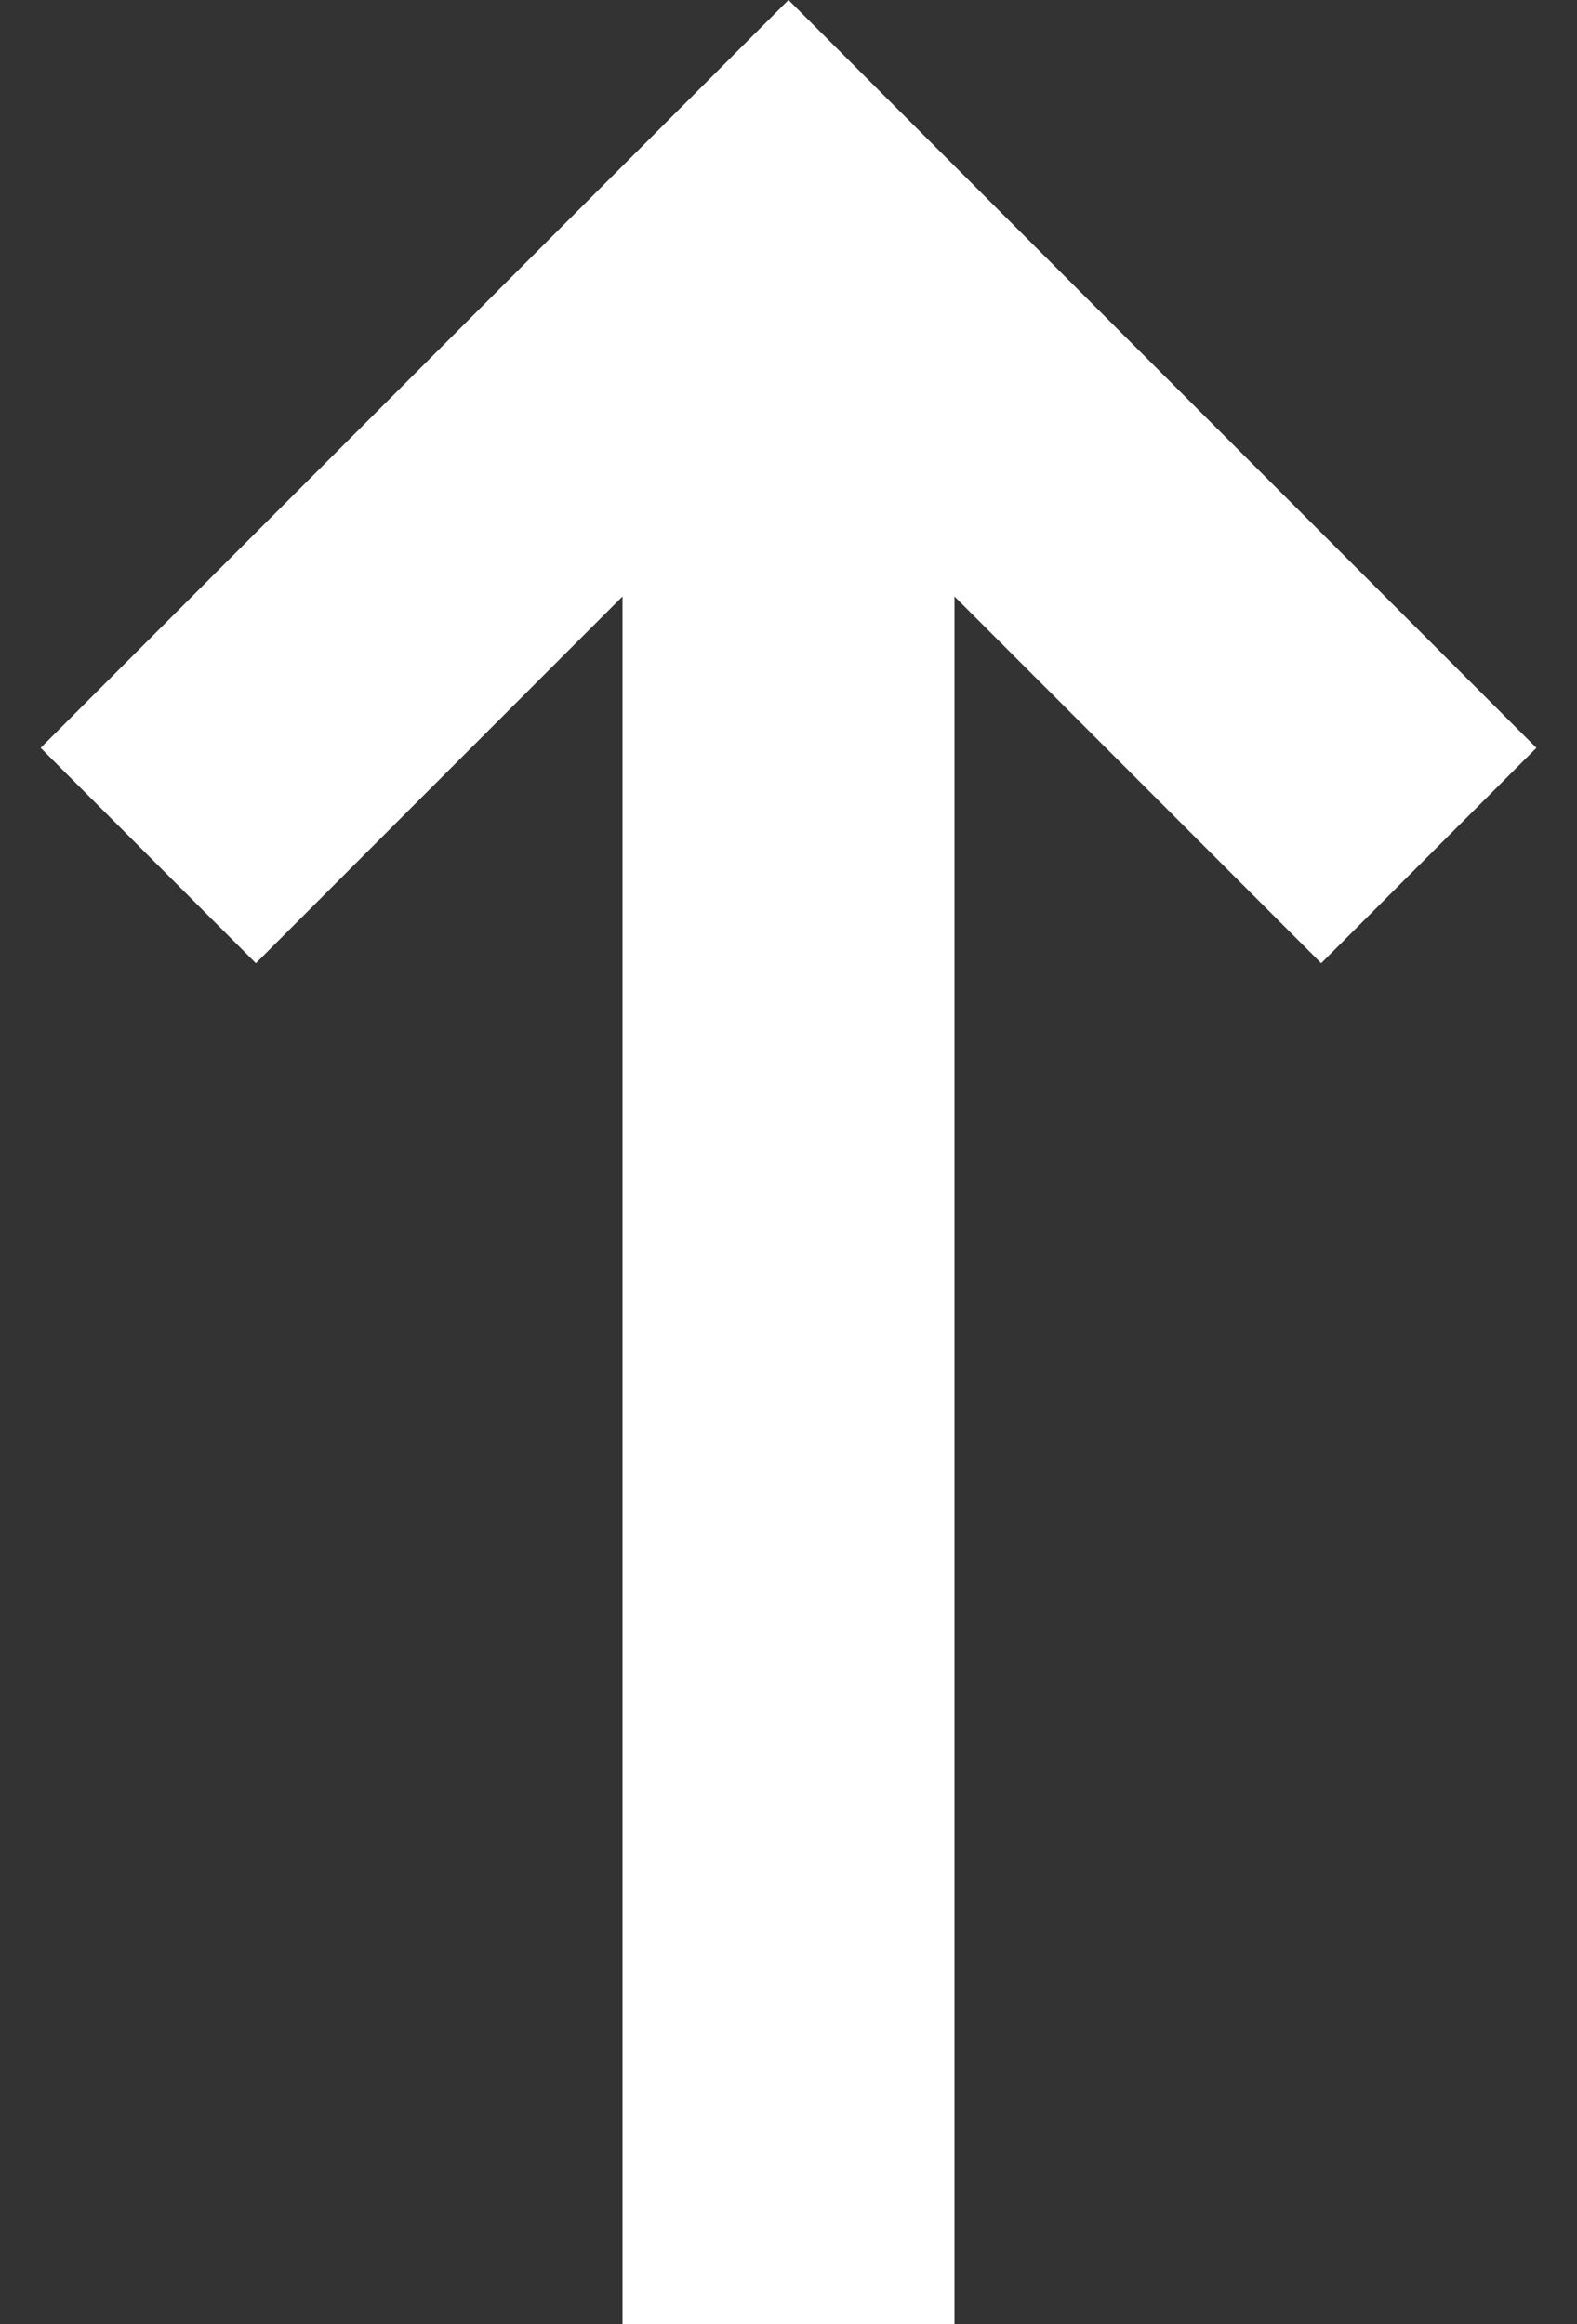
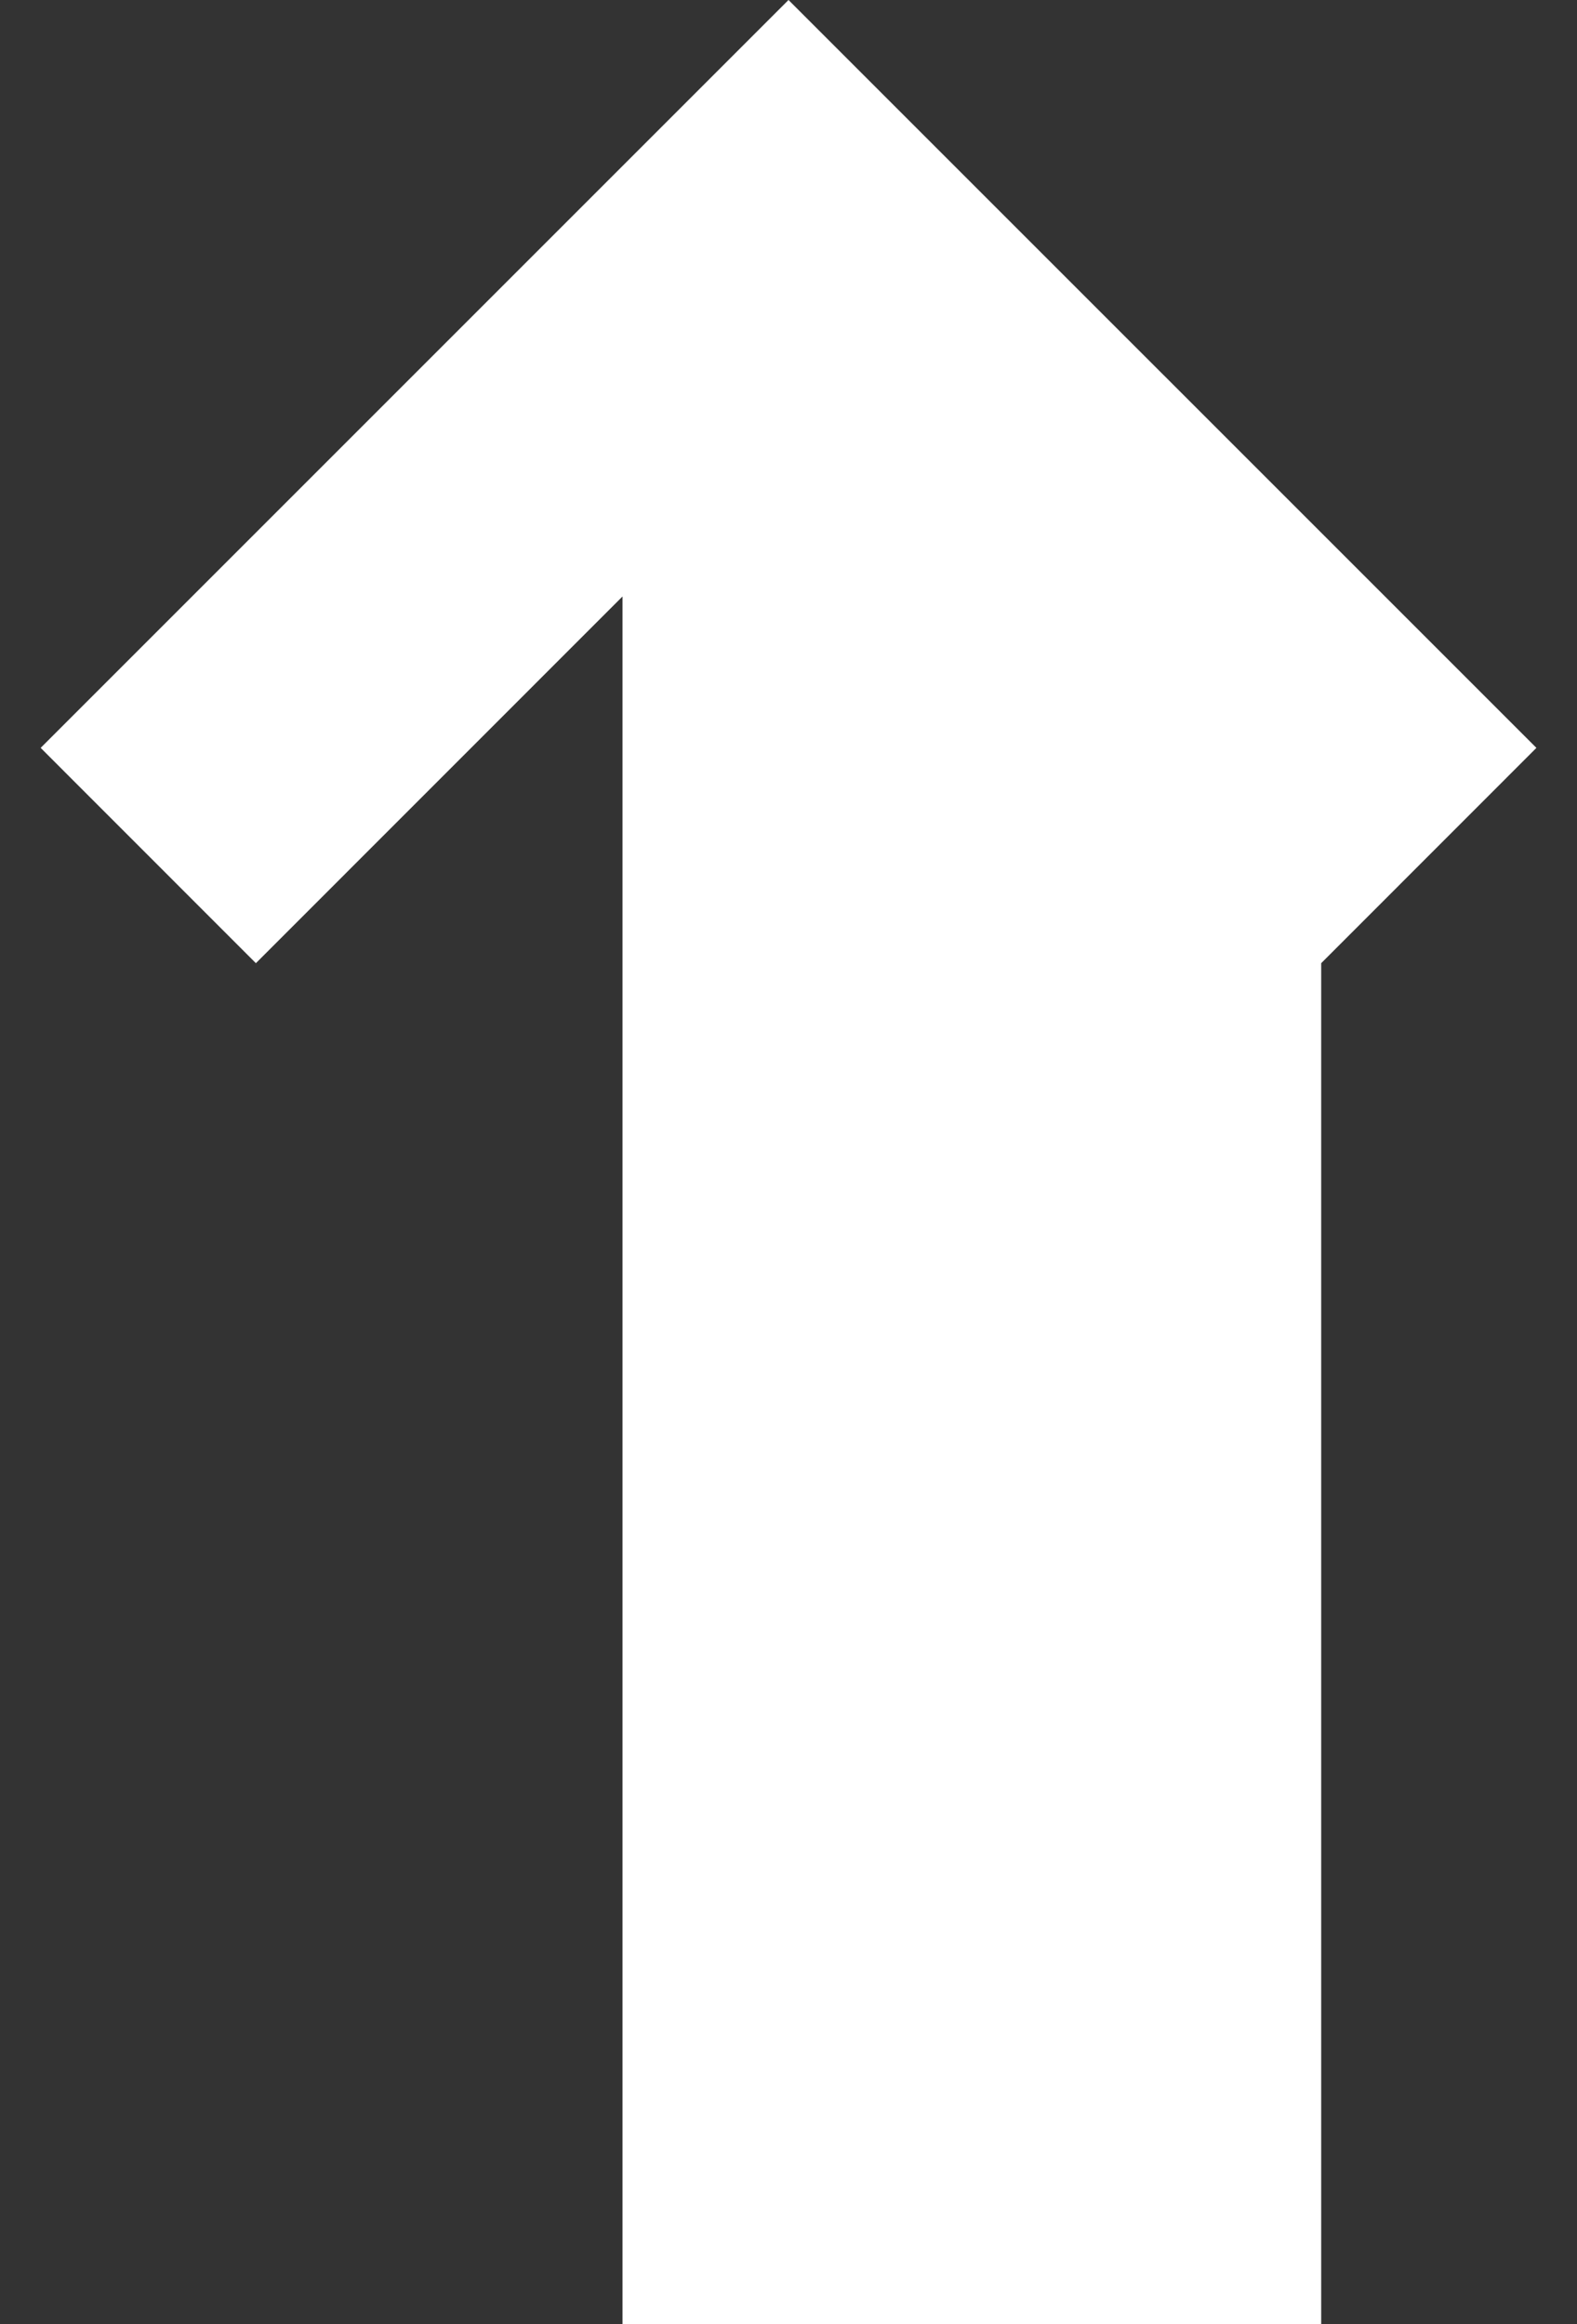
<svg xmlns="http://www.w3.org/2000/svg" width="19" height="28" viewBox="0 0 19 28" fill="none">
  <rect x="0" y="0" width="19" height="28" fill="#333333" stroke="none" />
-   <path d="M18.511 9.01L15.918 11.604L11.5 7.186V28H7.5V7.186L3.083 11.604L0.49 9.01L9.5 0L18.511 9.01Z" fill="white" />
+   <path d="M18.511 9.01L15.918 11.604V28H7.5V7.186L3.083 11.604L0.49 9.01L9.5 0L18.511 9.01Z" fill="white" />
</svg>